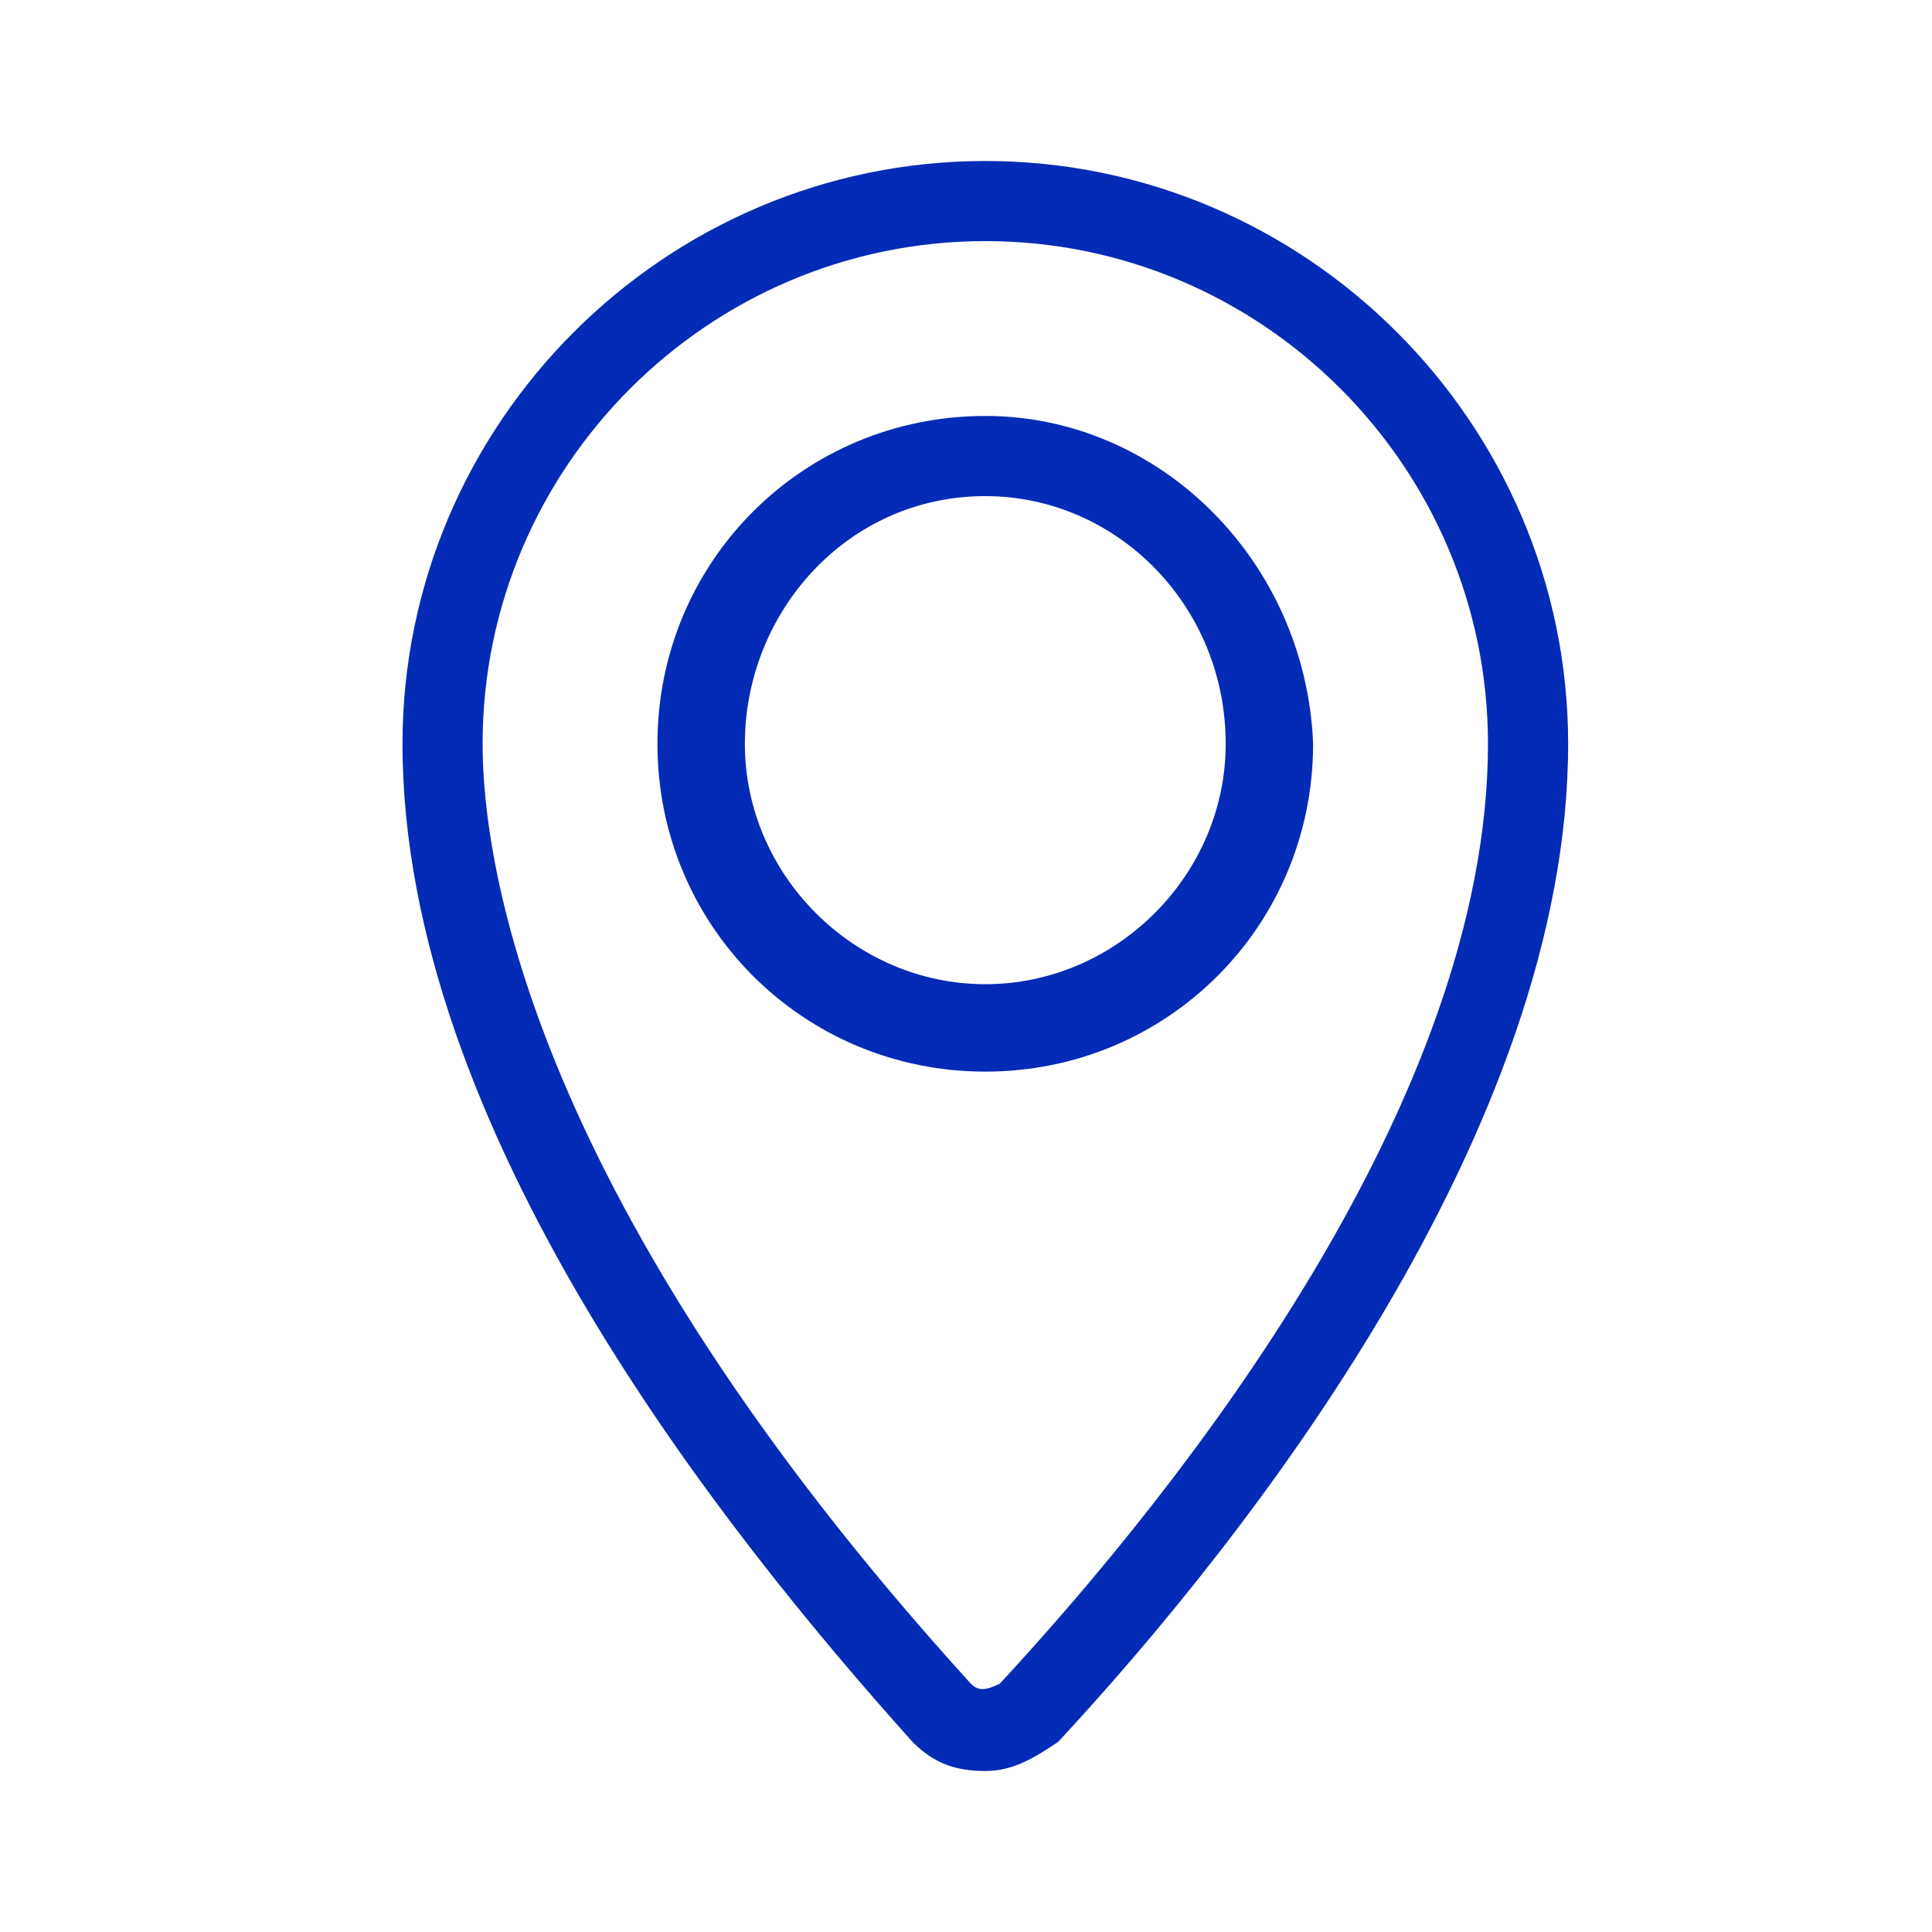
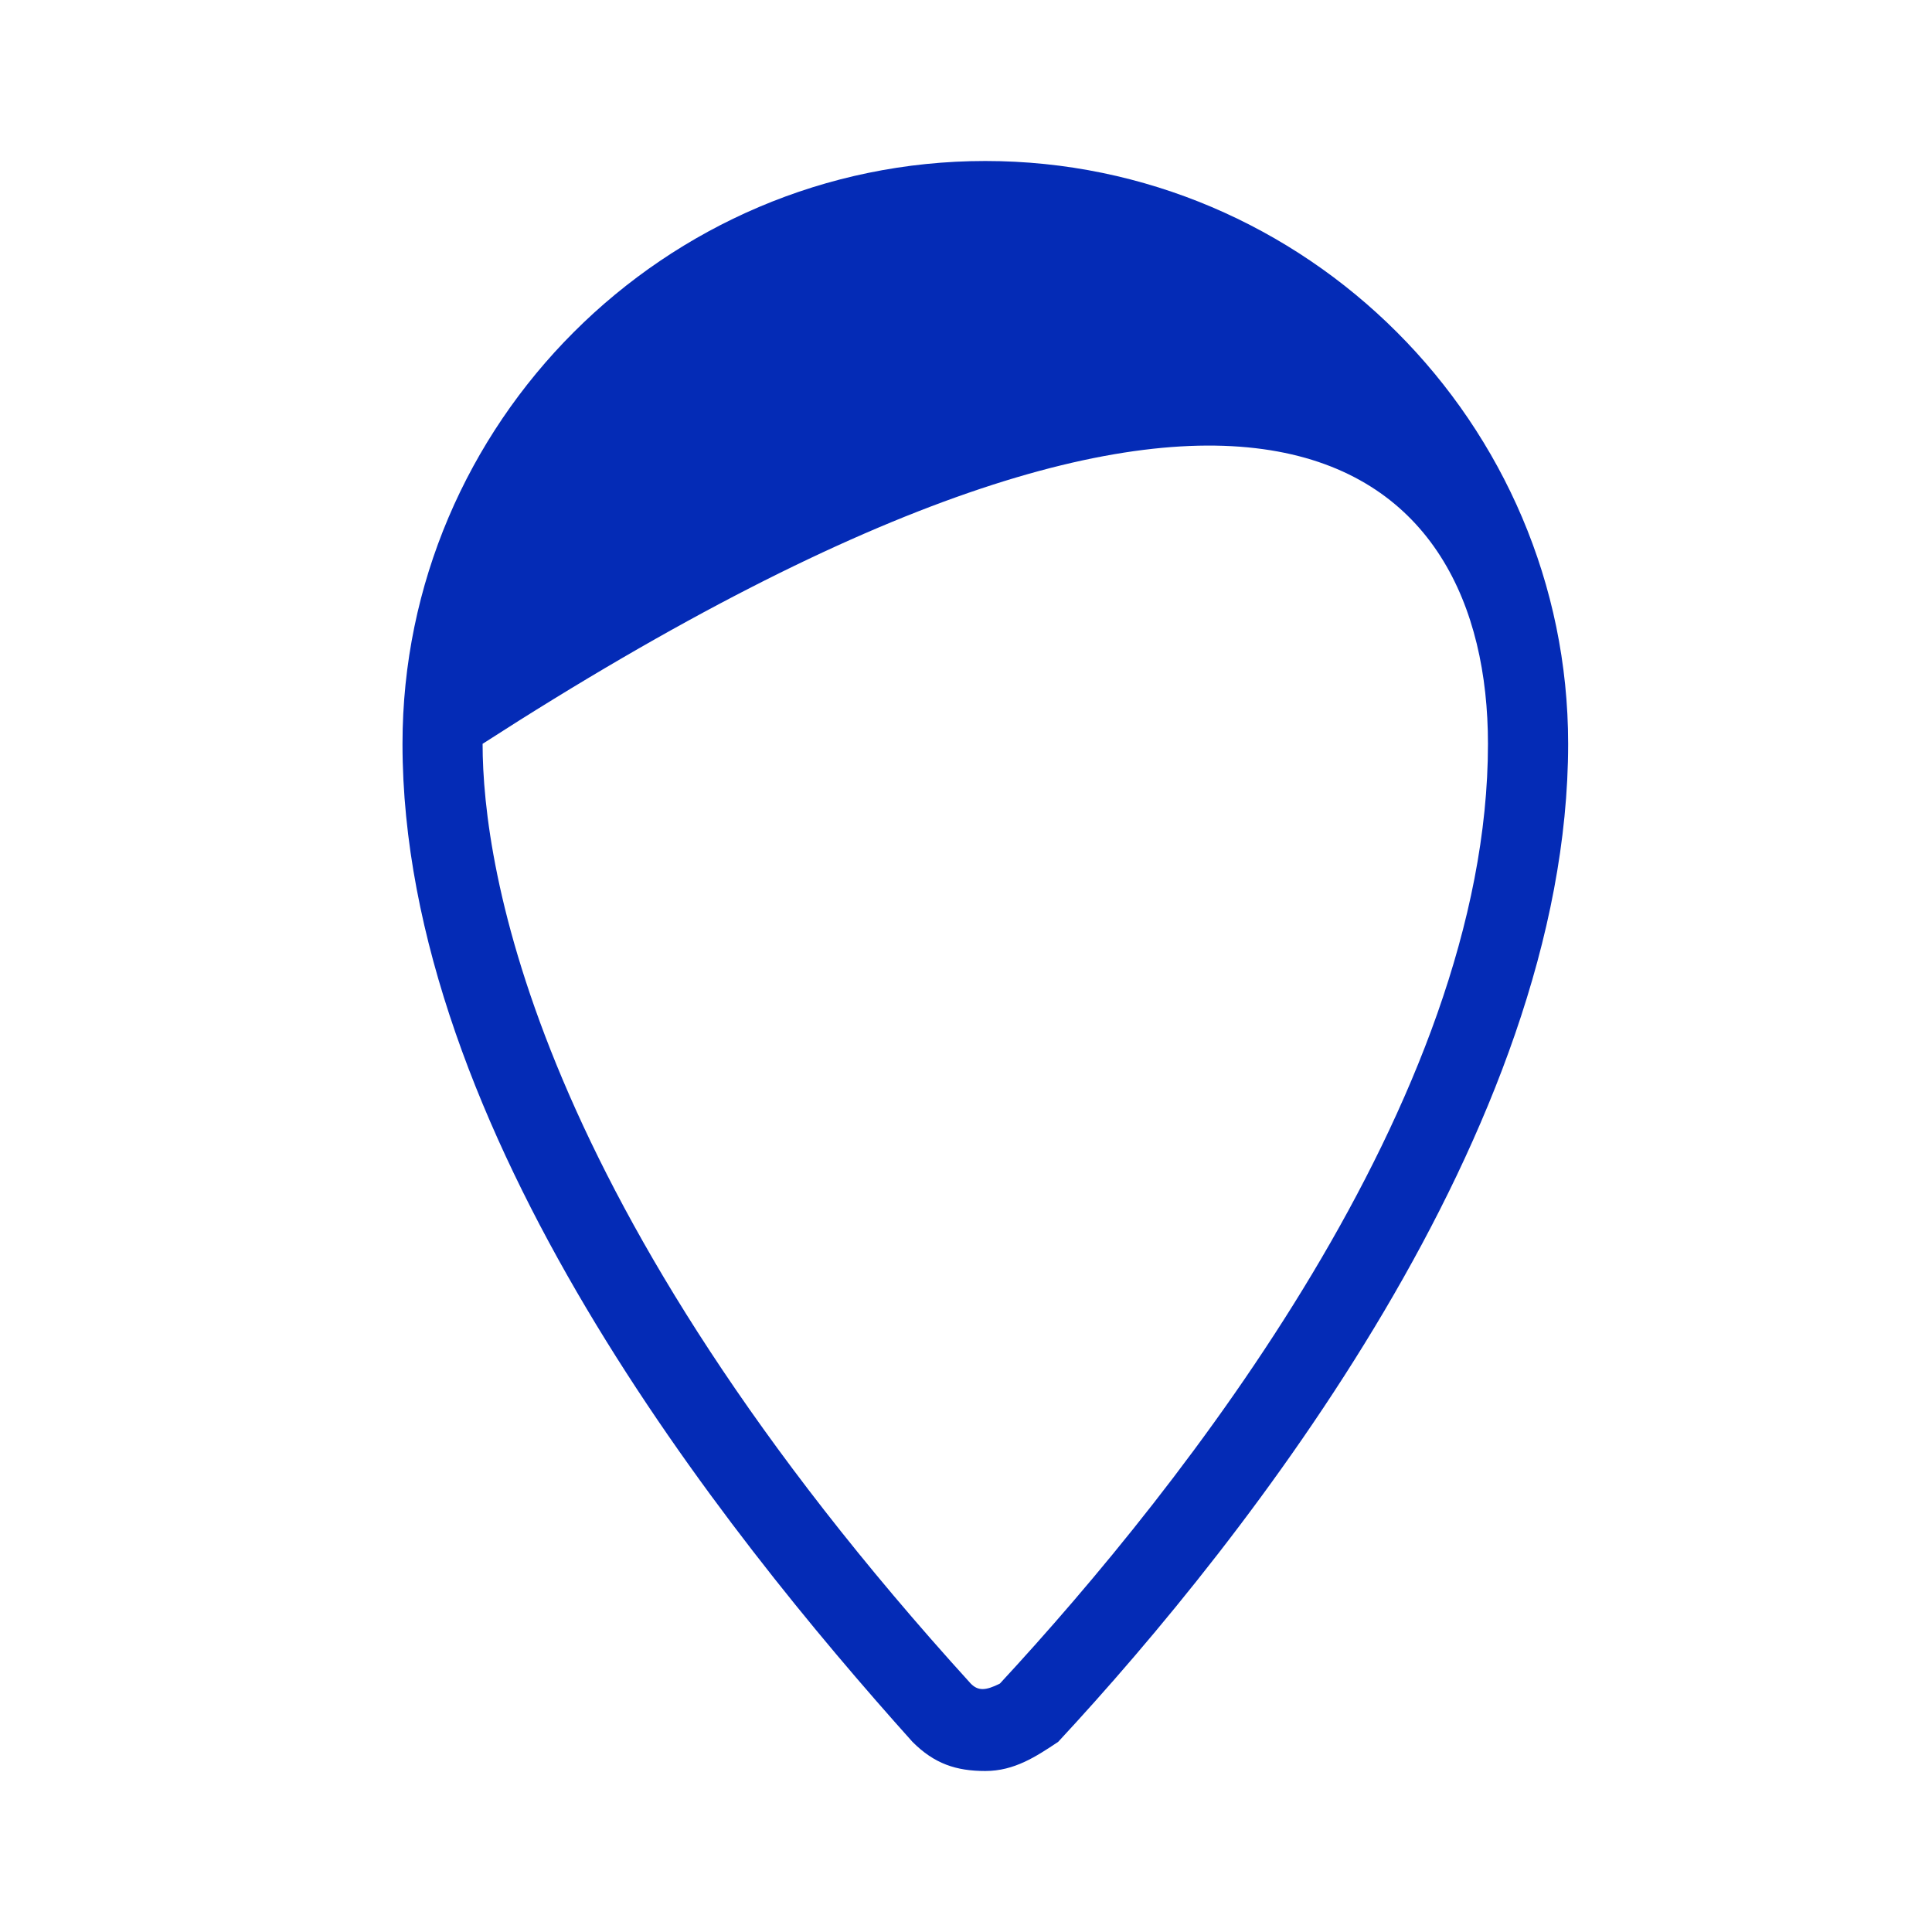
<svg xmlns="http://www.w3.org/2000/svg" width="24" height="24" viewBox="0 0 24 24" fill="none">
  <mask id="mask0" mask-type="alpha" maskUnits="userSpaceOnUse" x="0" y="0" width="24" height="24">
    <rect width="24" height="24" fill="#C4C4C4" />
  </mask>
  <g mask="url(#mask0)">
-     <path d="M12.24 5.167C9.977 5.167 8.167 6.977 8.167 9.24C8.167 11.502 9.977 13.312 12.24 13.312C14.502 13.312 16.312 11.502 16.312 9.24C16.222 6.977 14.412 5.167 12.24 5.167ZM15.226 9.24C15.226 10.869 13.869 12.226 12.24 12.226C10.611 12.226 9.253 10.869 9.253 9.24C9.253 7.611 10.52 6.163 12.24 6.163C13.869 6.163 15.226 7.52 15.226 9.24Z" fill="#042BB6" />
-     <path d="M12.24 2C8.258 2 5 5.258 5 9.24C5 14.036 8.982 19.014 11.335 21.638C11.606 21.91 11.878 22 12.24 22C12.602 22 12.873 21.819 13.145 21.638C15.498 19.104 19.48 14.036 19.48 9.24C19.48 5.258 16.222 2 12.24 2ZM18.484 9.24C18.484 13.674 14.683 18.471 12.421 20.914C12.24 21.005 12.149 21.005 12.059 20.914C6.629 14.941 5.995 10.778 5.995 9.24C5.995 5.801 8.801 2.995 12.24 2.995C15.679 2.995 18.484 5.801 18.484 9.24Z" fill="#042BB6" />
+     <path d="M12.24 2C8.258 2 5 5.258 5 9.24C5 14.036 8.982 19.014 11.335 21.638C11.606 21.91 11.878 22 12.24 22C12.602 22 12.873 21.819 13.145 21.638C15.498 19.104 19.48 14.036 19.48 9.24C19.48 5.258 16.222 2 12.24 2ZM18.484 9.24C18.484 13.674 14.683 18.471 12.421 20.914C12.24 21.005 12.149 21.005 12.059 20.914C6.629 14.941 5.995 10.778 5.995 9.24C15.679 2.995 18.484 5.801 18.484 9.24Z" fill="#042BB6" />
  </g>
</svg>